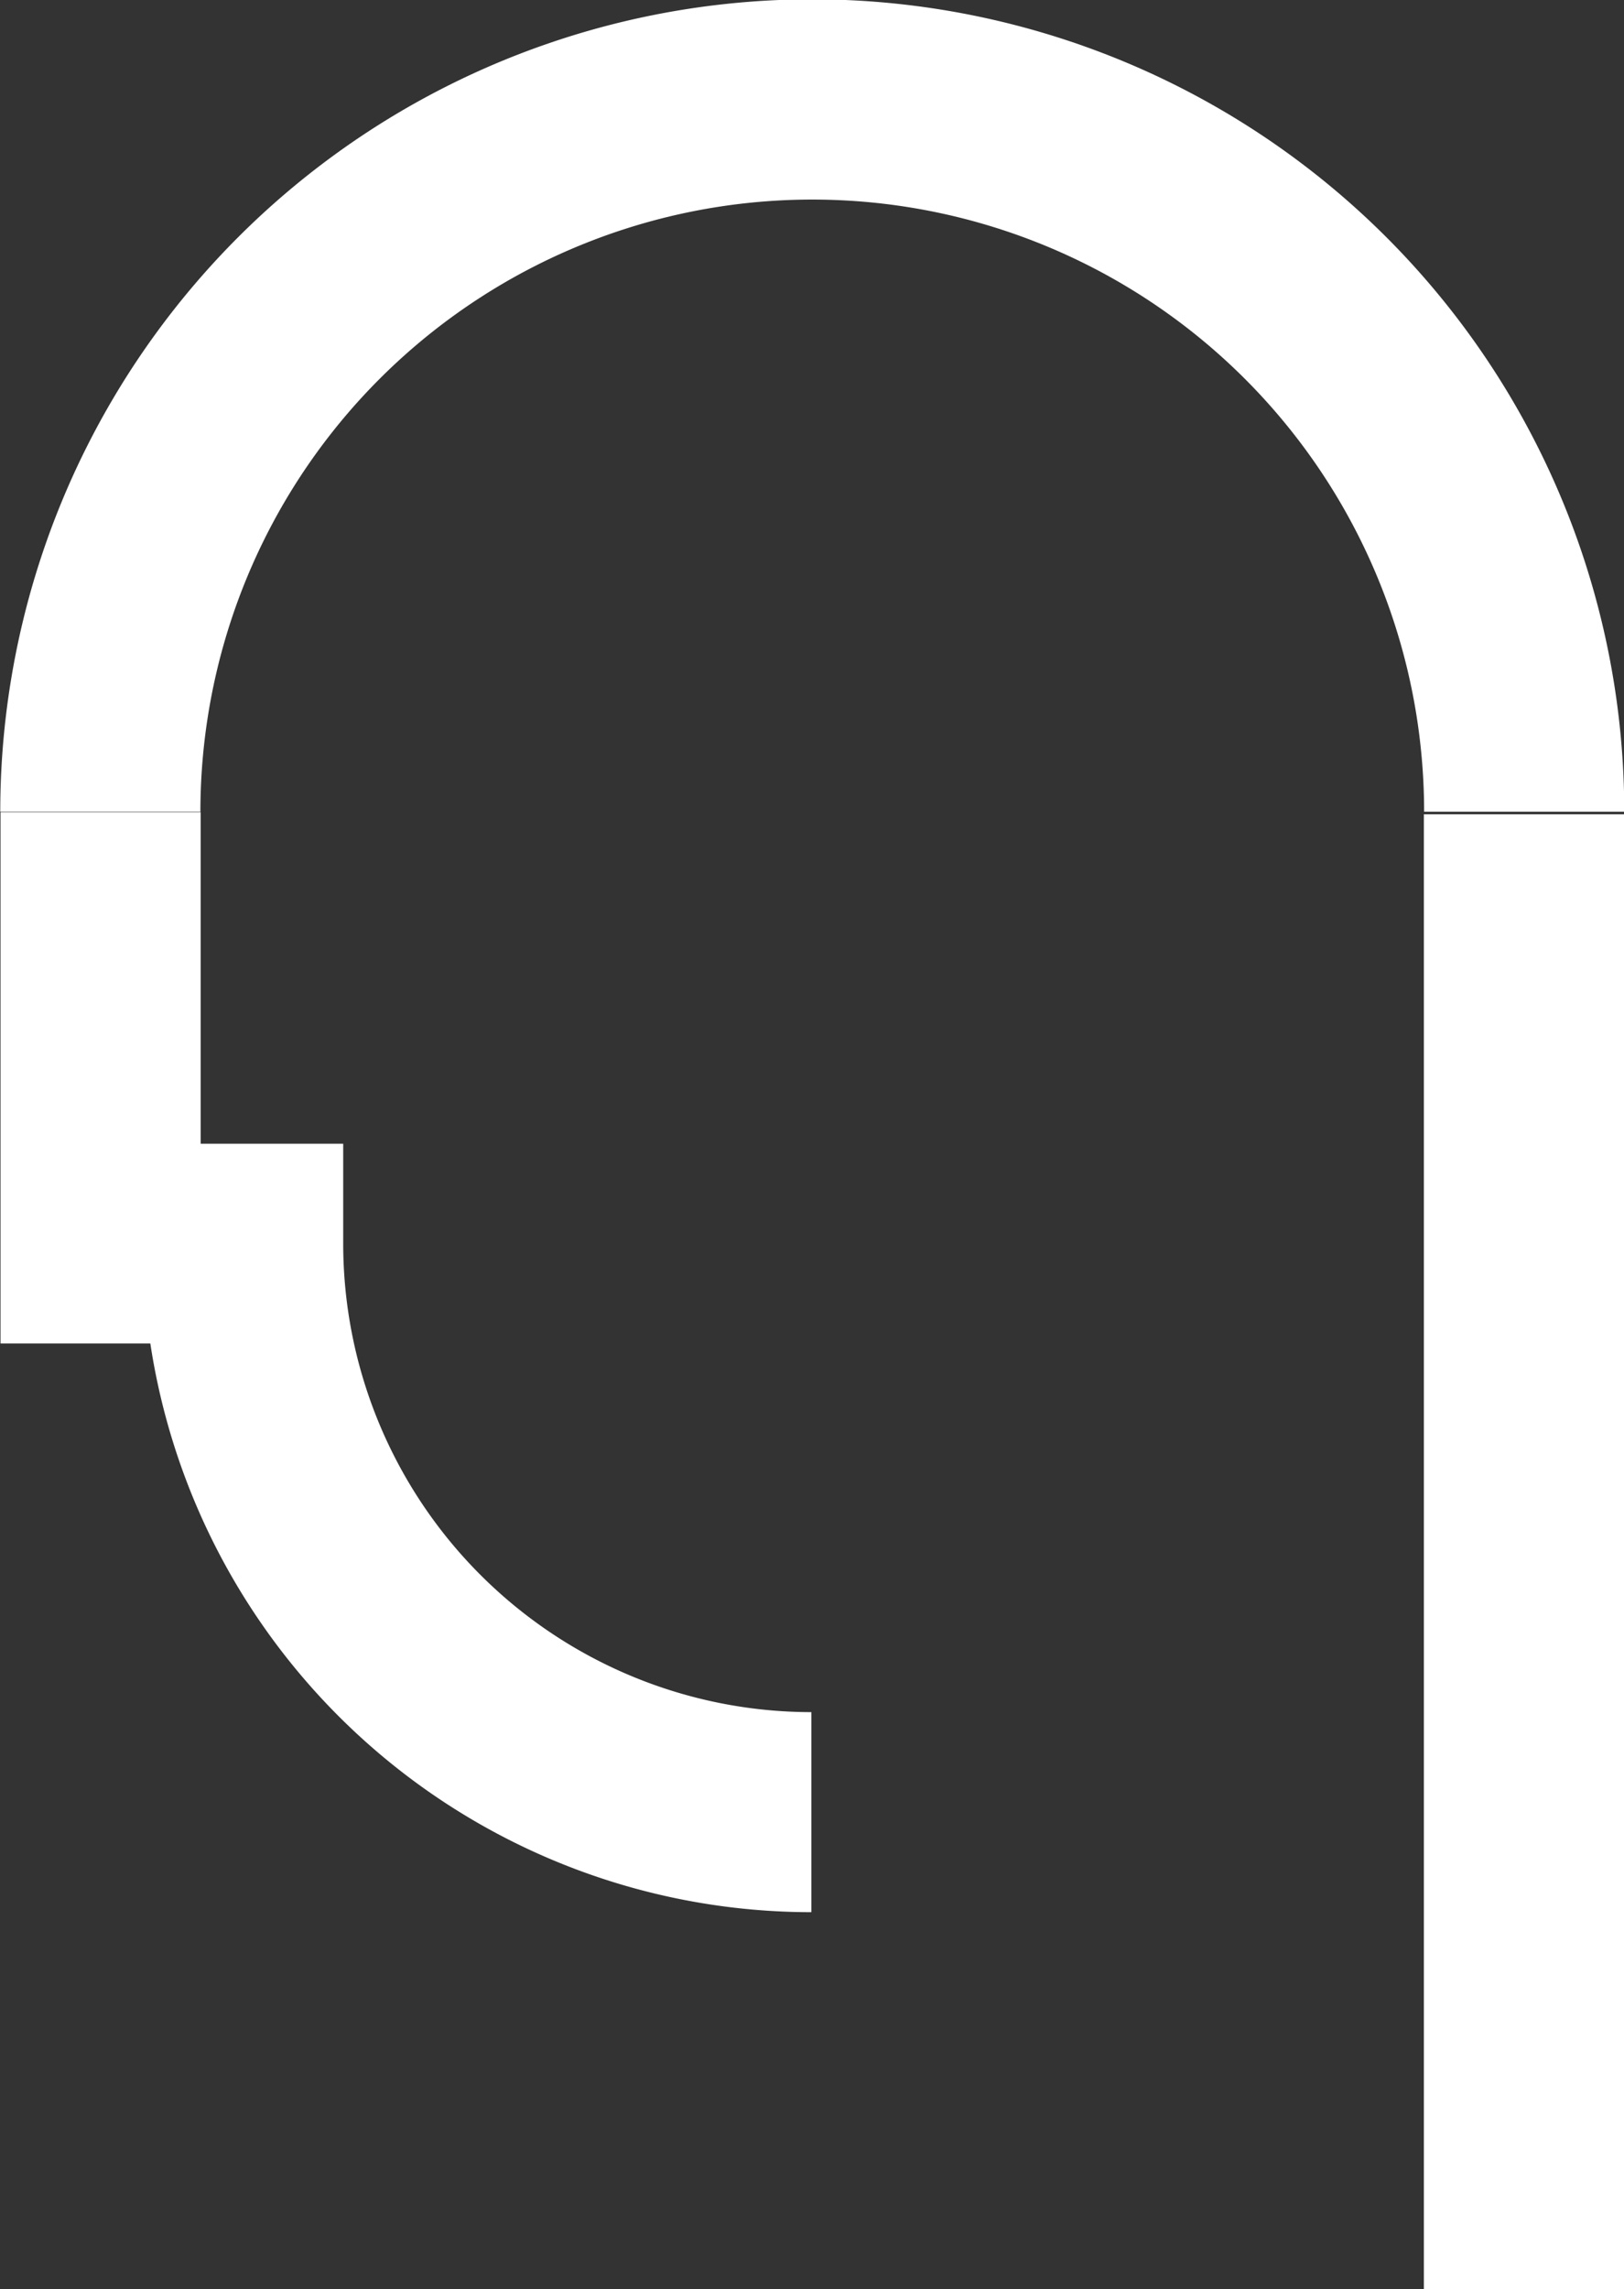
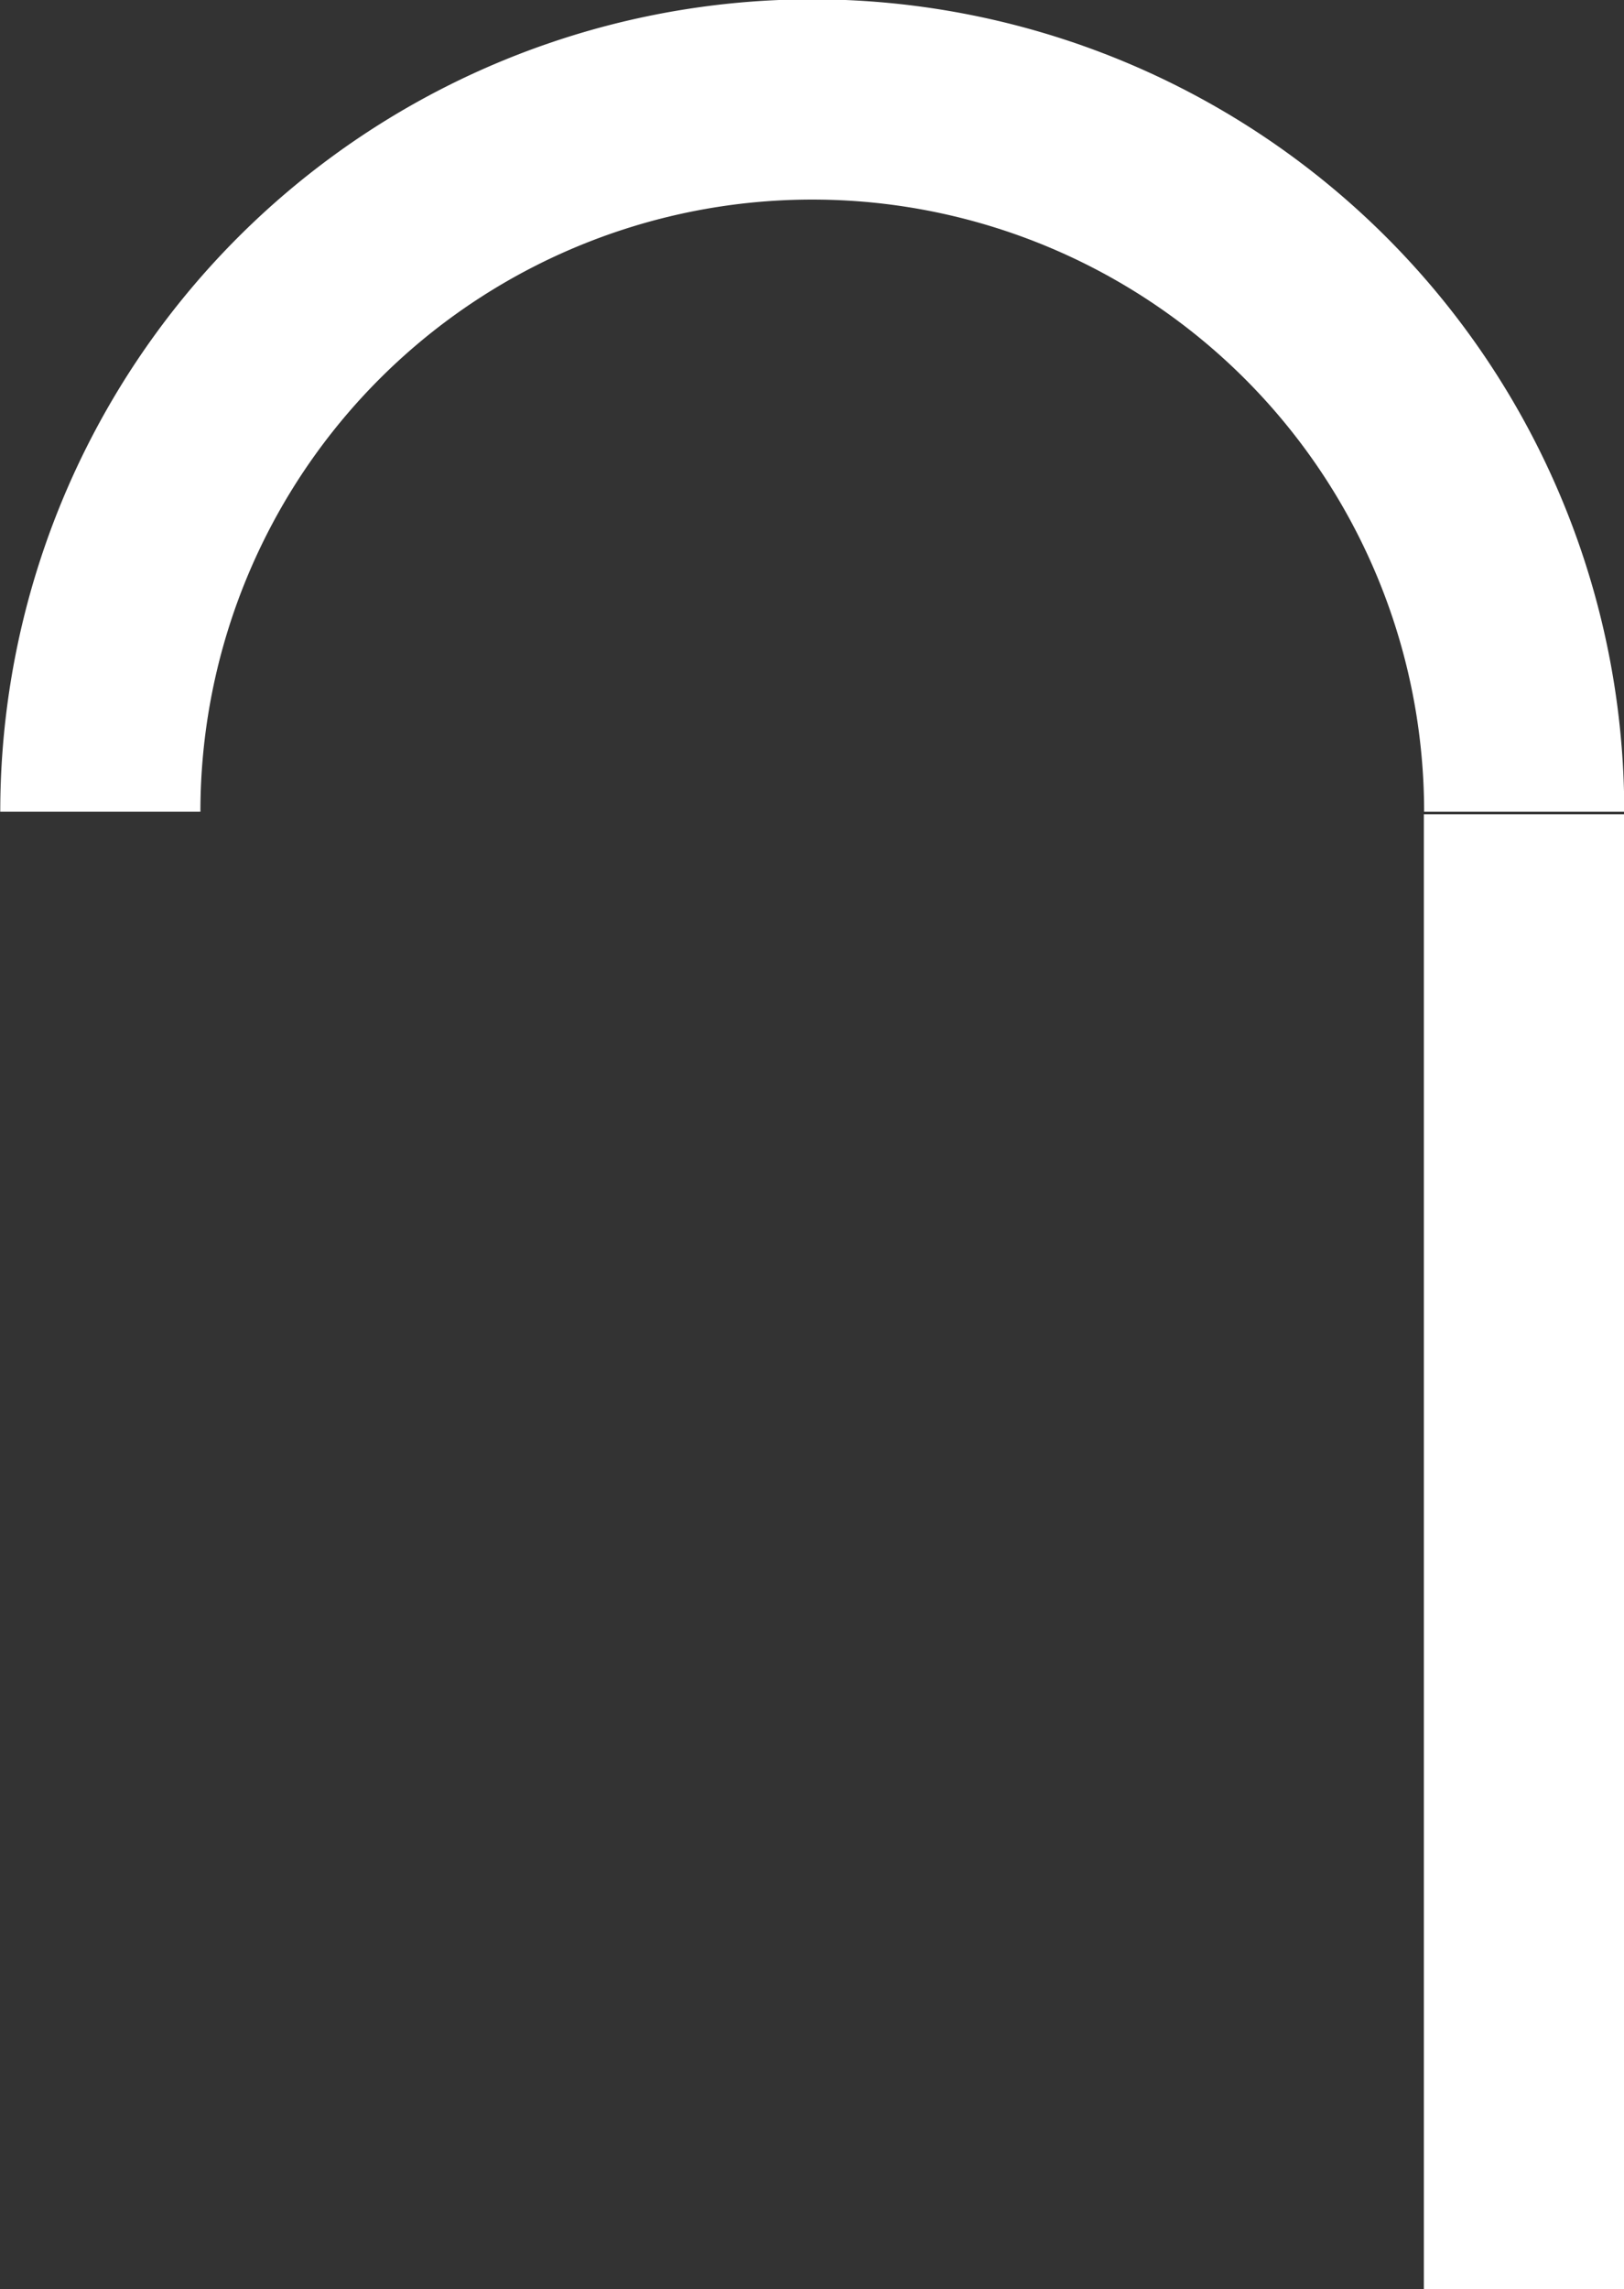
<svg xmlns="http://www.w3.org/2000/svg" width="25.429" height="35.829" viewBox="0 0 25.429 35.829">
  <rect x="0" y="0" width="25.429" height="35.829" fill="#333333" stroke="none" />
  <g id="Group_2140" data-name="Group 2140" transform="translate(-324.377 -0.001)">
-     <path id="Path_966" data-name="Path 966" d="M219.7,25.331a10.472,10.472,0,0,1-10.351-8.9l-2.346,0,0-8.316,3.134,0,0,5.189,2.232,0v1.566A7.335,7.335,0,0,0,219.7,22.2h0v3.134Z" transform="translate(117.382 4.597)" fill="#fff" />
    <path id="Path_967" data-name="Path 967" d="M210.13,12.705H207a12.714,12.714,0,0,1,25.429,0h-3.134a9.58,9.58,0,0,0-19.161,0" transform="translate(117.381)" fill="#fff" />
    <rect id="Rectangle_928" data-name="Rectangle 928" width="3.134" height="23.085" transform="translate(346.672 12.745)" fill="#fff" />
  </g>
</svg>